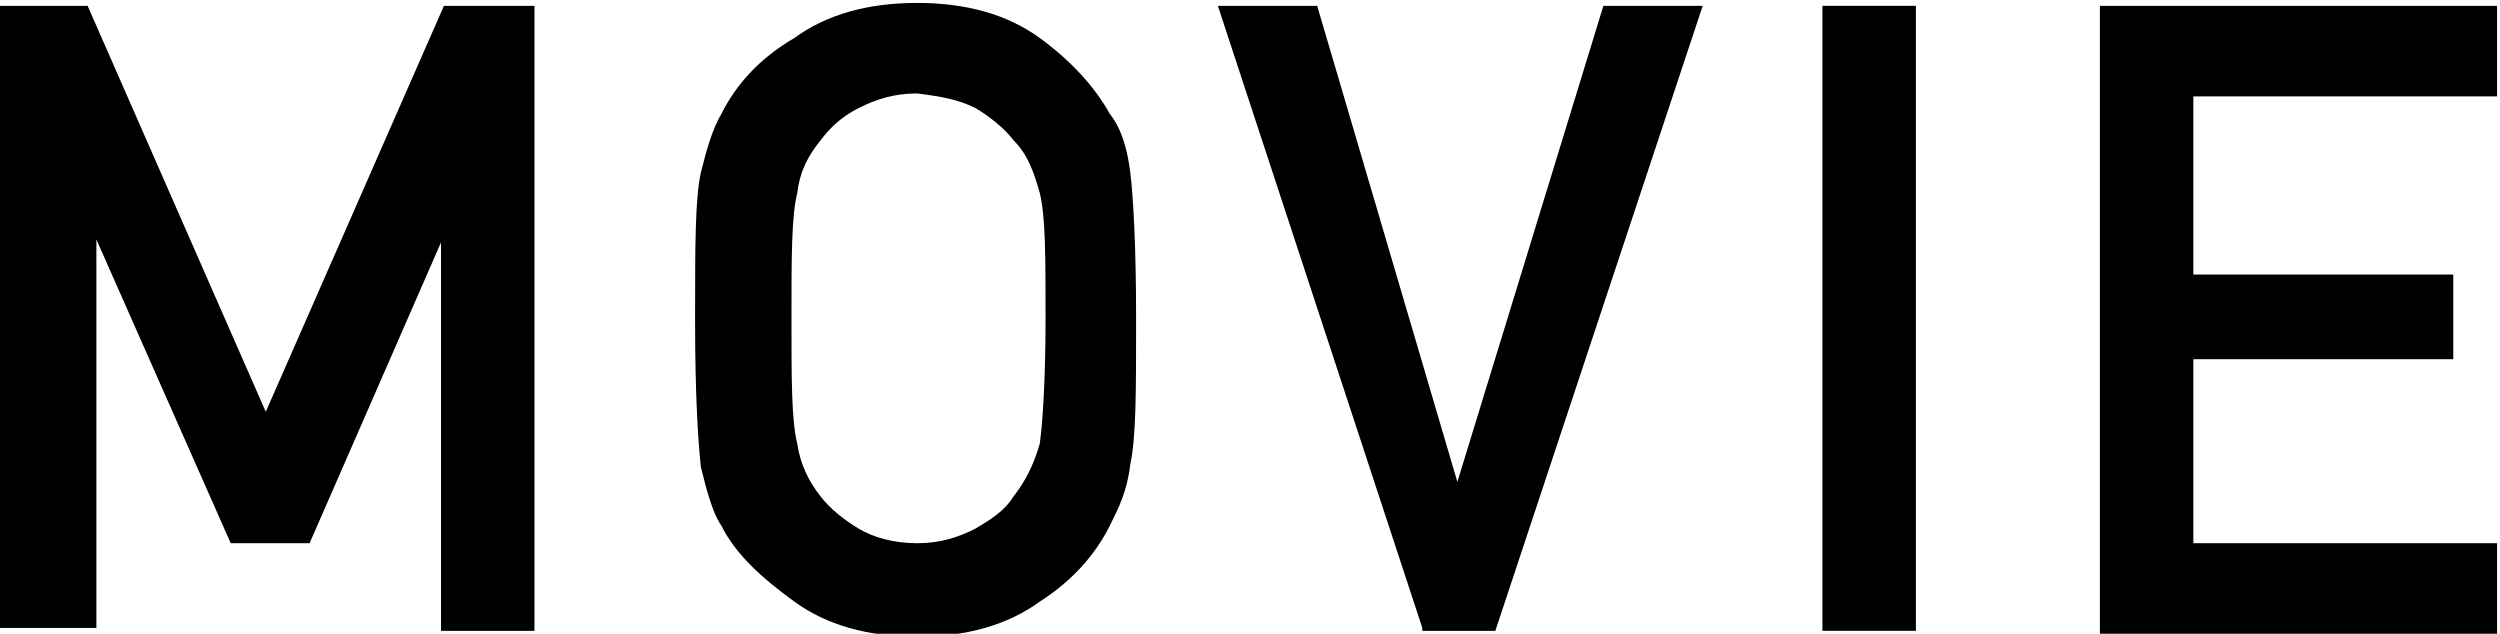
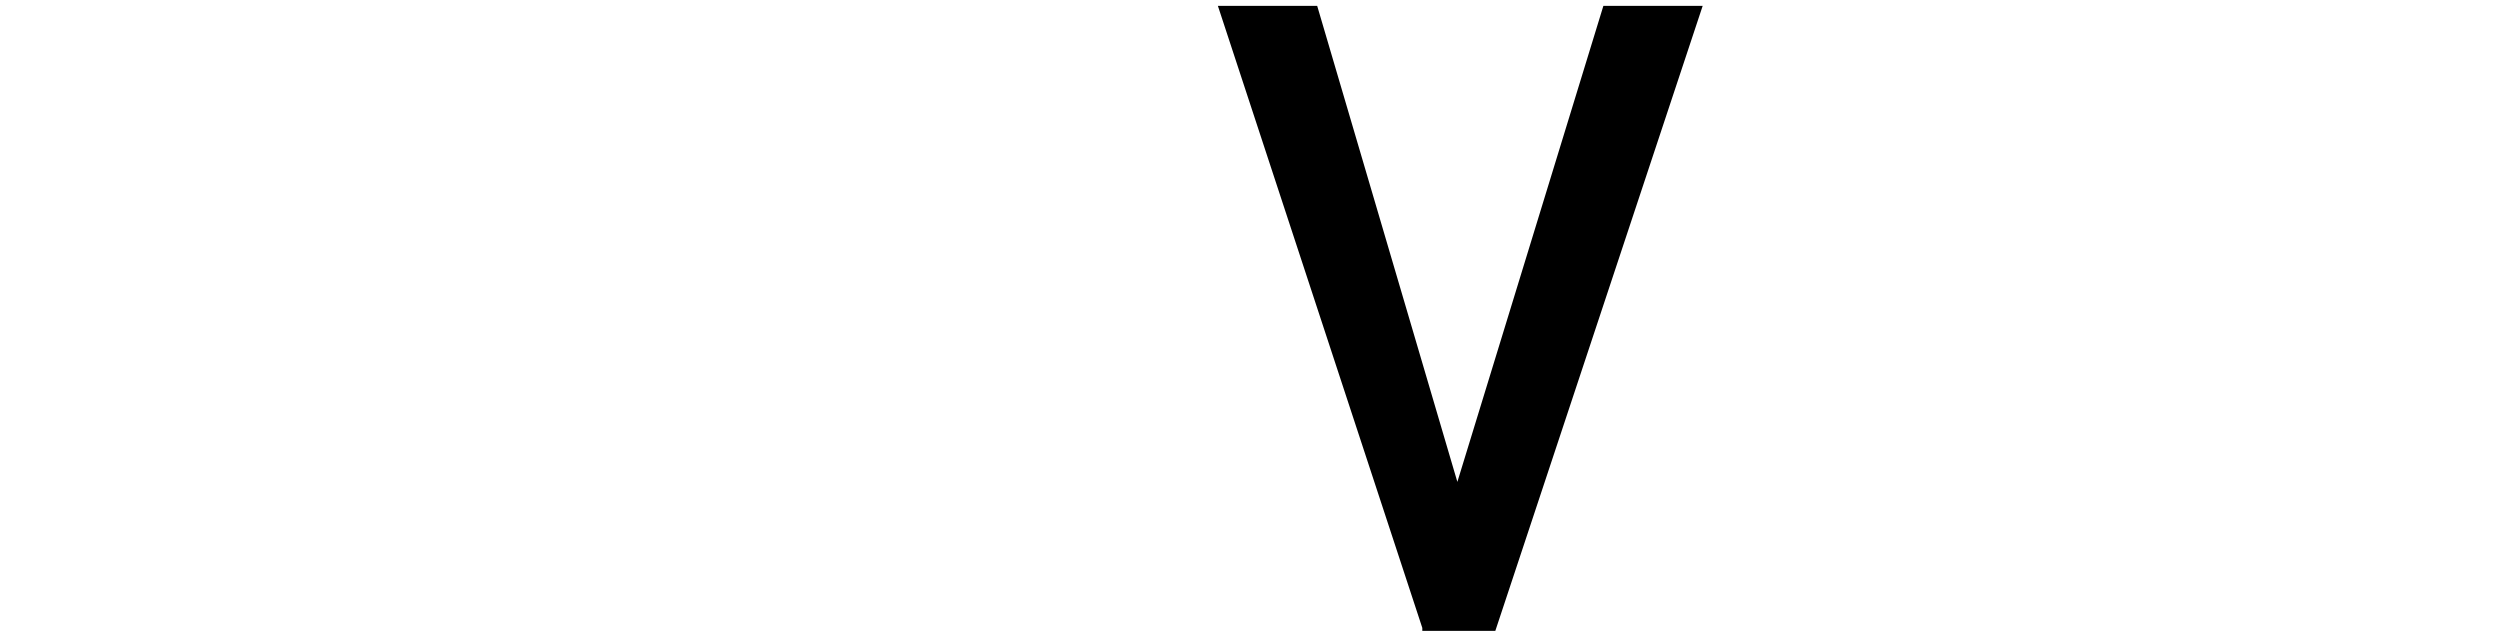
<svg xmlns="http://www.w3.org/2000/svg" id="_レイヤー_2" data-name="レイヤー 2" width="85.6" height="21.7" viewBox="0 0 85.6 21.7">
  <g id="_レイヤー_1-2" data-name="レイヤー 1">
    <g>
-       <path d="M71.9,21.5V.2h13.6v3.1h-10.4v6.1h8.9v2.9h-8.9v6.3h10.4v3.1h-13.6Z" style="stroke-width: 0px;" />
-       <path d="M62.4,21.5V.2h3.2v21.4h-3.2Z" style="stroke-width: 0px;" />
      <path d="M48.7,21.5L41.7.2h3.4l4.8,16.3h0L54.9.2h3.4l-7.1,21.4h-2.5Z" style="stroke-width: 0px;" />
-       <path d="M23.8,10.9c0-2.5,0-4.1.2-5,.2-.8.4-1.5.7-2,.5-1,1.3-1.9,2.5-2.6,1.1-.8,2.5-1.2,4.2-1.2,1.7,0,3.1.4,4.2,1.2,1.1.8,1.9,1.7,2.4,2.6.4.5.6,1.2.7,2,.1.8.2,2.5.2,5s0,4.1-.2,5c-.1.9-.4,1.5-.7,2.1-.5,1-1.3,1.9-2.4,2.6-1.1.8-2.5,1.2-4.2,1.2-1.7,0-3.1-.4-4.2-1.2-1.1-.8-2-1.6-2.5-2.6-.2-.3-.3-.6-.4-.9-.1-.3-.2-.7-.3-1.1-.1-.9-.2-2.5-.2-5ZM27.1,10.9c0,2.1,0,3.5.2,4.3.1.7.4,1.3.8,1.8.3.4.8.8,1.3,1.1.5.3,1.2.5,2,.5s1.4-.2,2-.5c.5-.3,1-.6,1.3-1.1.4-.5.7-1.1.9-1.8.1-.7.2-2.2.2-4.3s0-3.5-.2-4.3c-.2-.7-.4-1.3-.9-1.8-.3-.4-.8-.8-1.3-1.1-.6-.3-1.2-.4-2-.5-.8,0-1.4.2-2,.5-.6.3-1,.7-1.3,1.1-.4.5-.7,1-.8,1.8-.2.8-.2,2.2-.2,4.3Z" style="stroke-width: 0px;" />
-       <path d="M0,21.5V.2h3l6.1,13.9L15.2.2h3.1v21.4h-3.2v-13.3h0l-4.5,10.3h-2.7L3.3,8.2h0v13.3H0Z" style="stroke-width: 0px;" />
    </g>
  </g>
</svg>